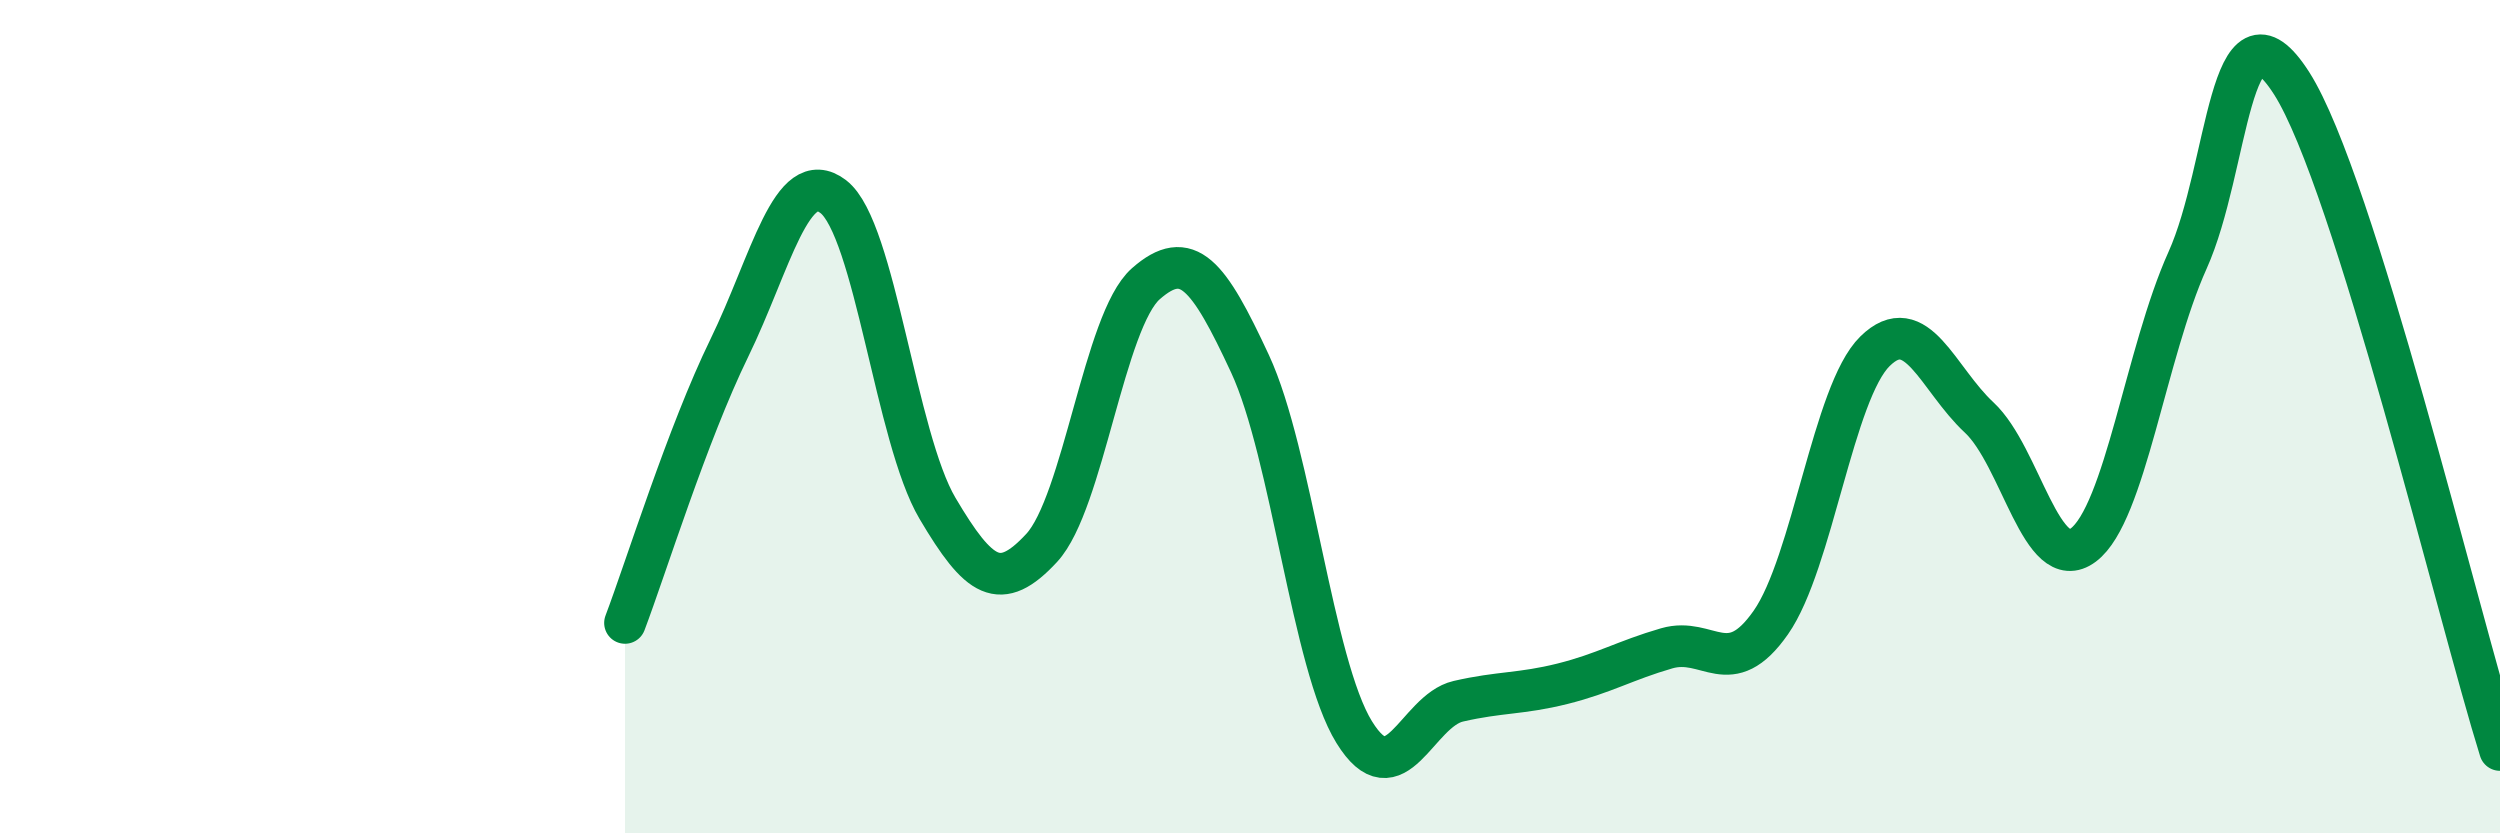
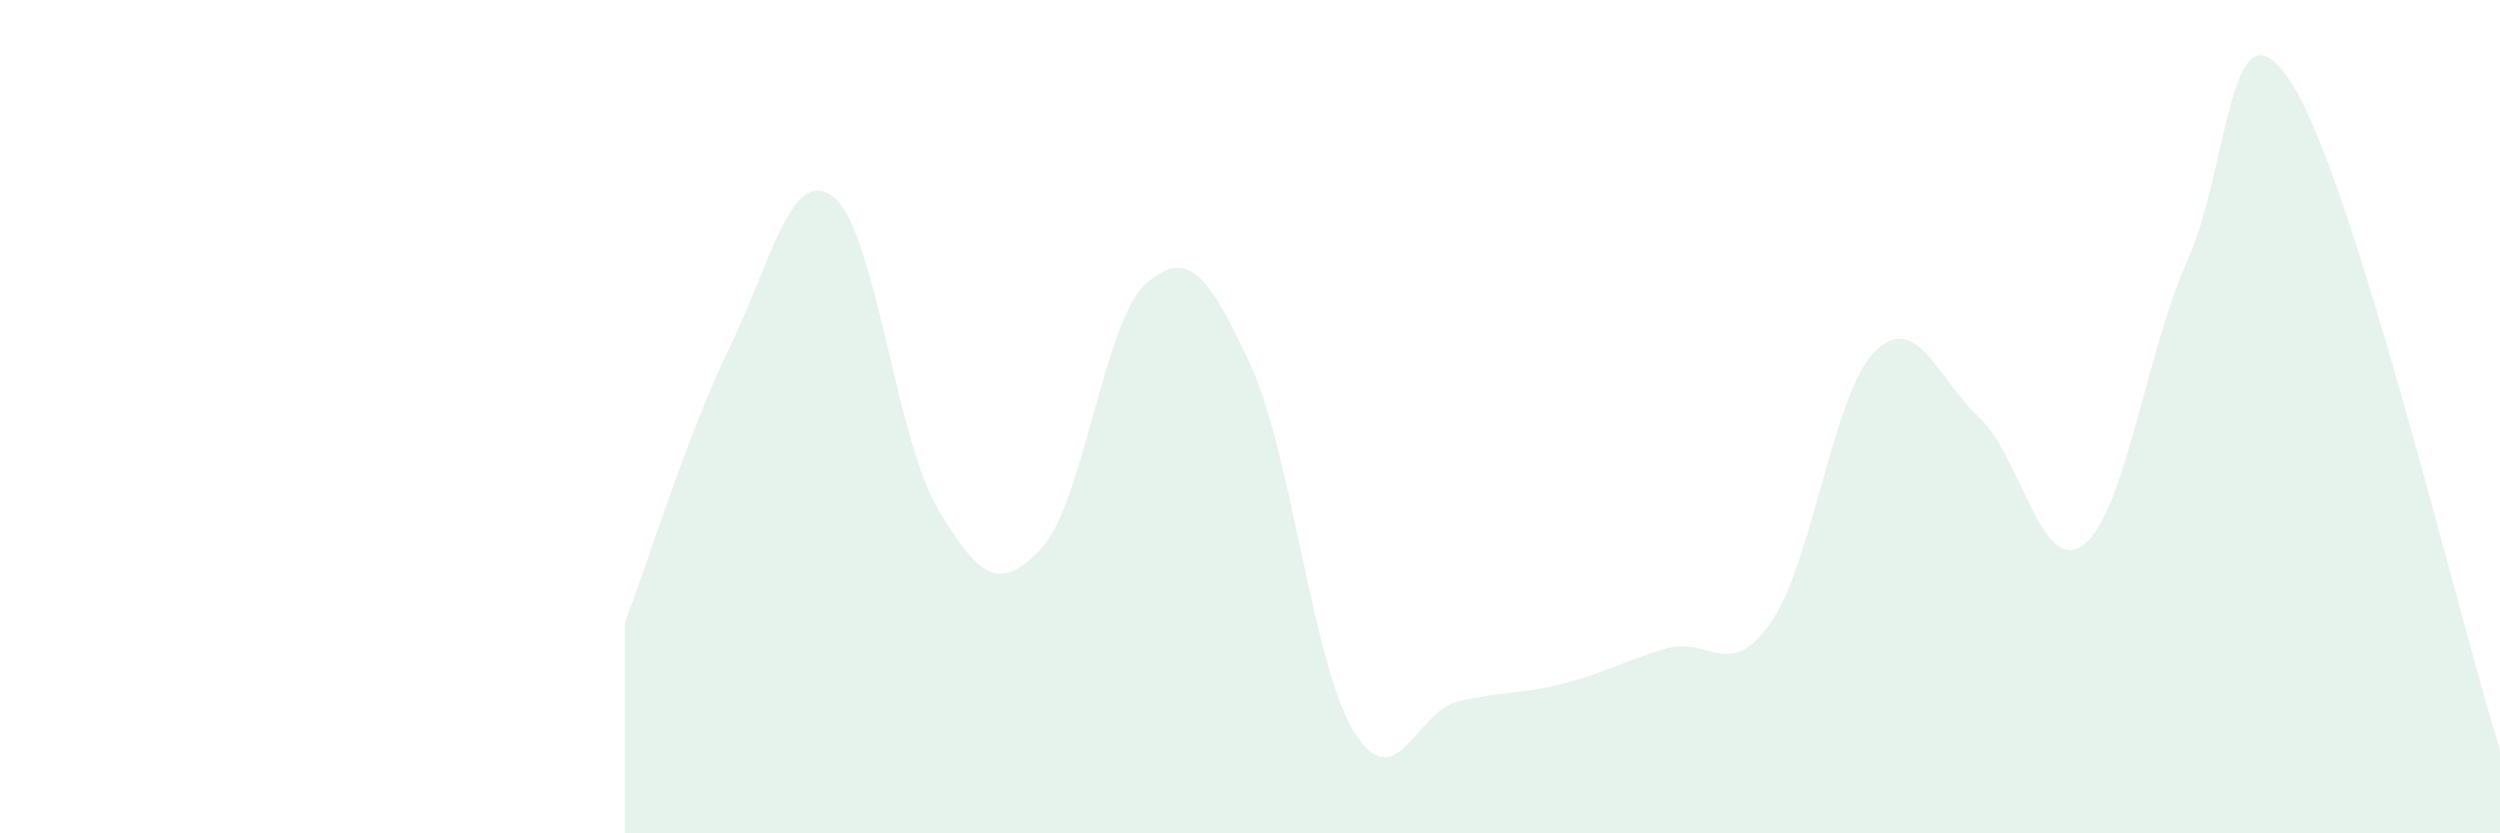
<svg xmlns="http://www.w3.org/2000/svg" width="60" height="20" viewBox="0 0 60 20">
  <path d="M 15,14.95 C 15.5,13.63 16.5,10.41 17.5,8.36 C 18.5,6.31 19,3.95 20,4.72 C 21,5.49 21.5,10.51 22.5,12.2 C 23.5,13.89 24,14.23 25,13.15 C 26,12.07 26.5,7.69 27.5,6.81 C 28.5,5.93 29,6.58 30,8.73 C 31,10.88 31.5,15.95 32.5,17.57 C 33.5,19.19 34,17.06 35,16.83 C 36,16.6 36.5,16.66 37.5,16.41 C 38.5,16.16 39,15.85 40,15.56 C 41,15.27 41.5,16.37 42.5,14.94 C 43.5,13.51 44,9.41 45,8.43 C 46,7.45 46.5,9.09 47.5,10.02 C 48.5,10.95 49,13.83 50,13.08 C 51,12.33 51.5,8.47 52.5,6.25 C 53.5,4.03 53.5,-0.35 55,2 C 56.5,4.35 59,14.8 60,18L60 20L15 20Z" fill="#008740" opacity="0.1" stroke-linecap="round" stroke-linejoin="round" />
-   <path d="M 15,14.95 C 15.5,13.63 16.5,10.41 17.5,8.36 C 18.5,6.31 19,3.95 20,4.72 C 21,5.49 21.5,10.51 22.5,12.2 C 23.5,13.89 24,14.23 25,13.15 C 26,12.07 26.5,7.69 27.5,6.81 C 28.5,5.93 29,6.58 30,8.73 C 31,10.88 31.5,15.95 32.5,17.57 C 33.5,19.19 34,17.06 35,16.83 C 36,16.6 36.5,16.66 37.5,16.41 C 38.5,16.16 39,15.85 40,15.56 C 41,15.27 41.5,16.37 42.5,14.94 C 43.5,13.51 44,9.41 45,8.43 C 46,7.45 46.5,9.09 47.5,10.02 C 48.5,10.95 49,13.83 50,13.08 C 51,12.33 51.5,8.47 52.5,6.25 C 53.5,4.03 53.5,-0.35 55,2 C 56.5,4.35 59,14.8 60,18" stroke="#008740" stroke-width="1" fill="none" stroke-linecap="round" stroke-linejoin="round" />
</svg>